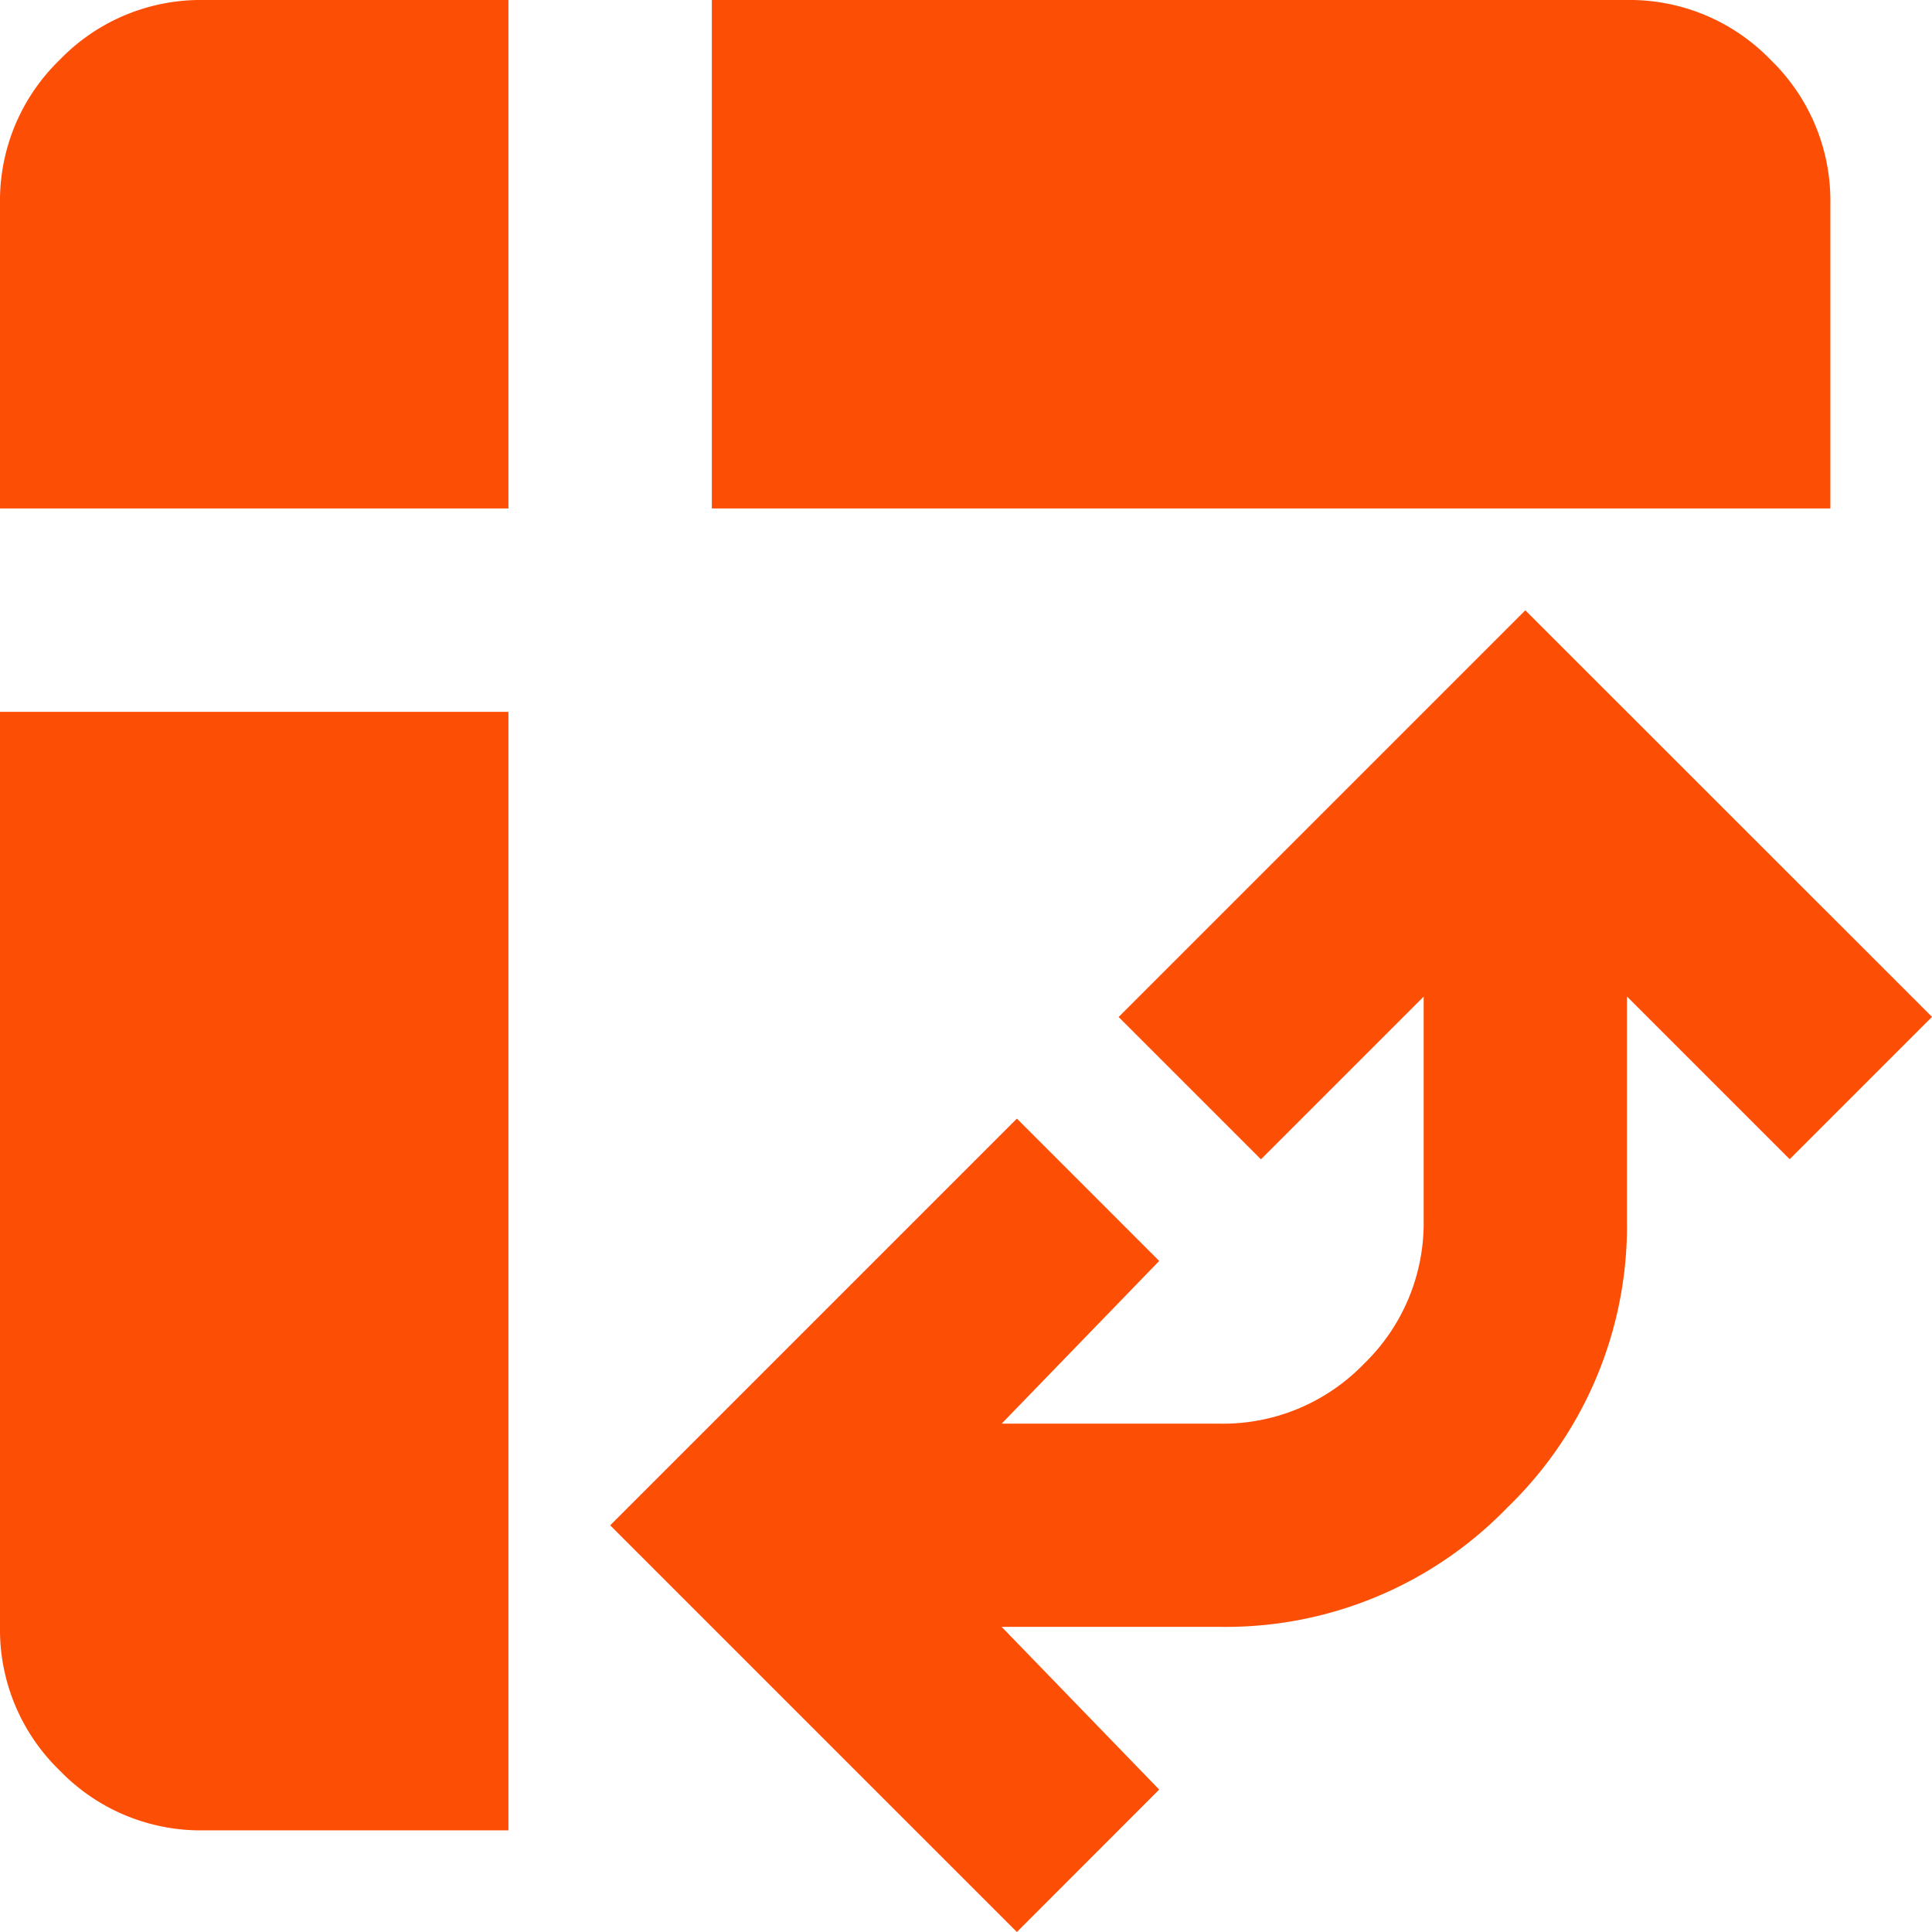
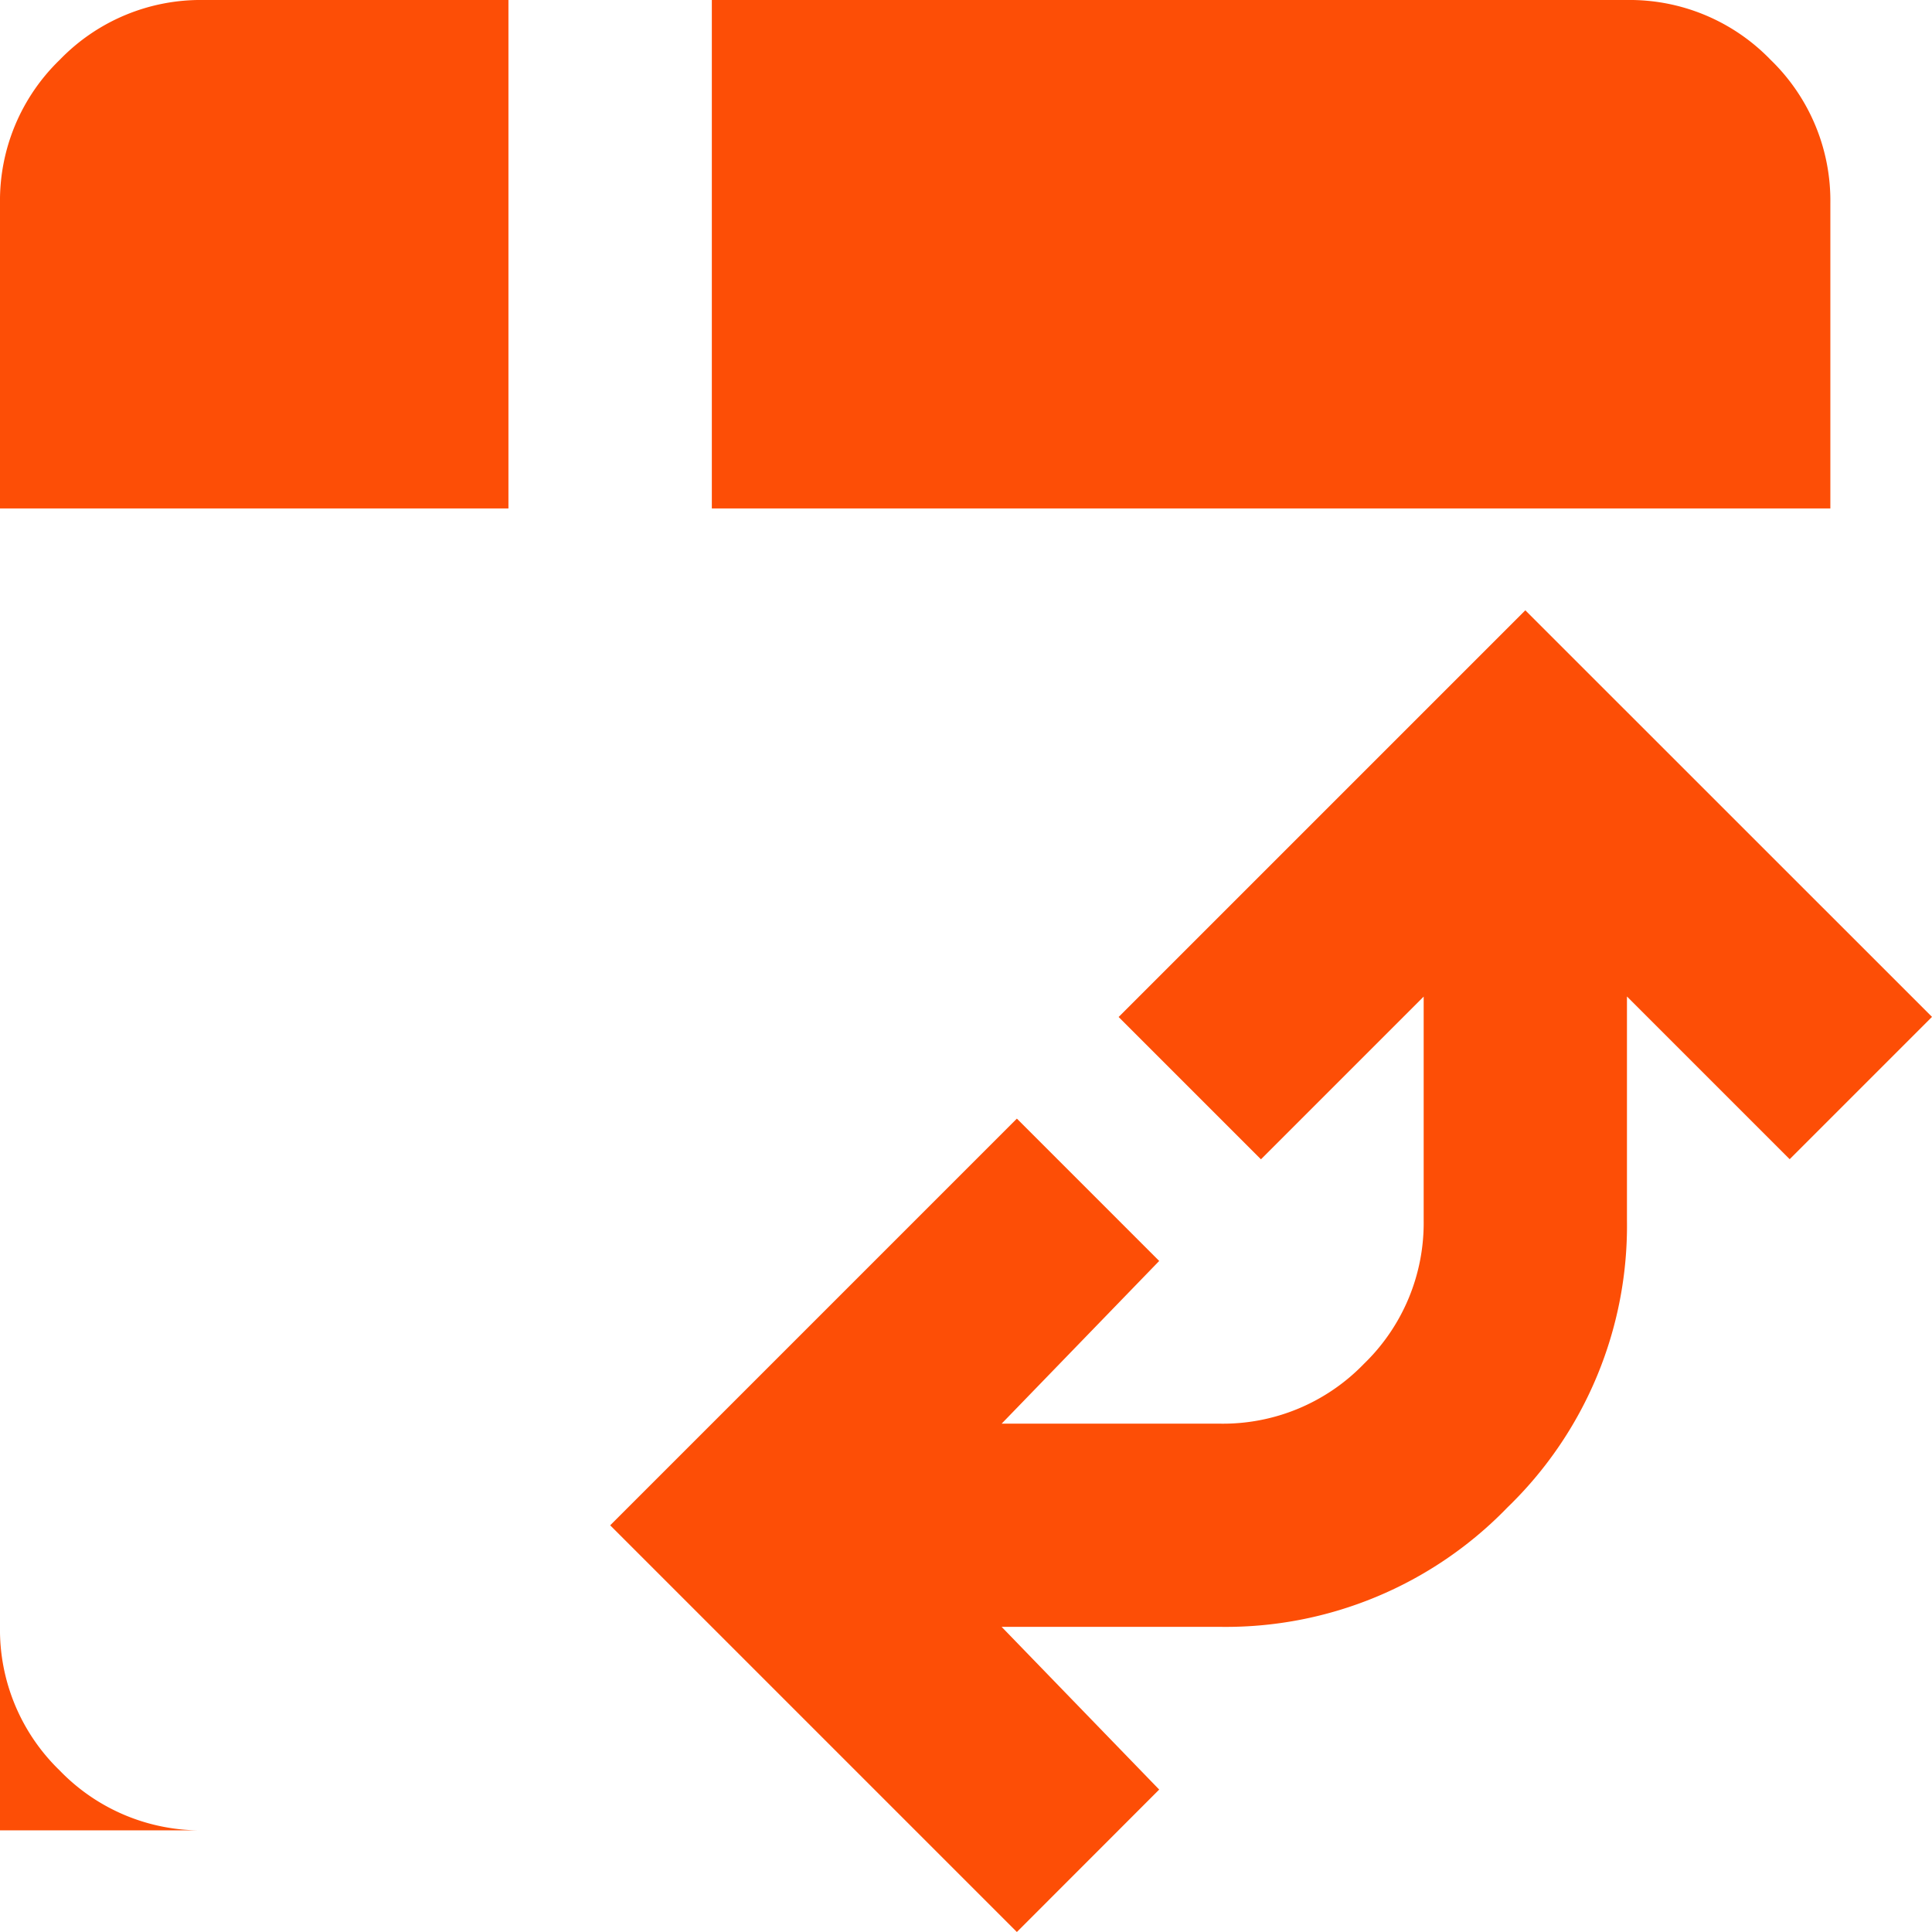
<svg xmlns="http://www.w3.org/2000/svg" id="movimentação" width="18" height="18" viewBox="0 0 18 18">
-   <path id="pivot_table_chart_24dp_FD4E06_FILL0_wght400_GRAD0_opsz24" d="M126.632-835.263V-840h8.526a1.824,1.824,0,0,1,1.338.557,1.825,1.825,0,0,1,.557,1.338v2.842Zm-4.737,12.316a1.824,1.824,0,0,1-1.338-.557,1.824,1.824,0,0,1-.557-1.338v-8.526h4.737v10.421ZM120-835.263v-2.842a1.825,1.825,0,0,1,.557-1.338,1.824,1.824,0,0,1,1.338-.557h2.842v4.737ZM129.474-822l-3.789-3.789,3.789-3.789,1.326,1.326-1.468,1.516h2.037a1.825,1.825,0,0,0,1.338-.557,1.825,1.825,0,0,0,.557-1.338v-2.084l-1.516,1.516-1.326-1.326,3.789-3.789L138-830.526l-1.326,1.326-1.516-1.516v2.084a3.649,3.649,0,0,1-1.113,2.676,3.649,3.649,0,0,1-2.676,1.113h-2.037l1.468,1.516Z" transform="translate(-120 840)" fill="#fd4e06" />
+   <path id="pivot_table_chart_24dp_FD4E06_FILL0_wght400_GRAD0_opsz24" d="M126.632-835.263V-840h8.526a1.824,1.824,0,0,1,1.338.557,1.825,1.825,0,0,1,.557,1.338v2.842Zm-4.737,12.316a1.824,1.824,0,0,1-1.338-.557,1.824,1.824,0,0,1-.557-1.338v-8.526v10.421ZM120-835.263v-2.842a1.825,1.825,0,0,1,.557-1.338,1.824,1.824,0,0,1,1.338-.557h2.842v4.737ZM129.474-822l-3.789-3.789,3.789-3.789,1.326,1.326-1.468,1.516h2.037a1.825,1.825,0,0,0,1.338-.557,1.825,1.825,0,0,0,.557-1.338v-2.084l-1.516,1.516-1.326-1.326,3.789-3.789L138-830.526l-1.326,1.326-1.516-1.516v2.084a3.649,3.649,0,0,1-1.113,2.676,3.649,3.649,0,0,1-2.676,1.113h-2.037l1.468,1.516Z" transform="translate(-120 840)" fill="#fd4e06" />
</svg>